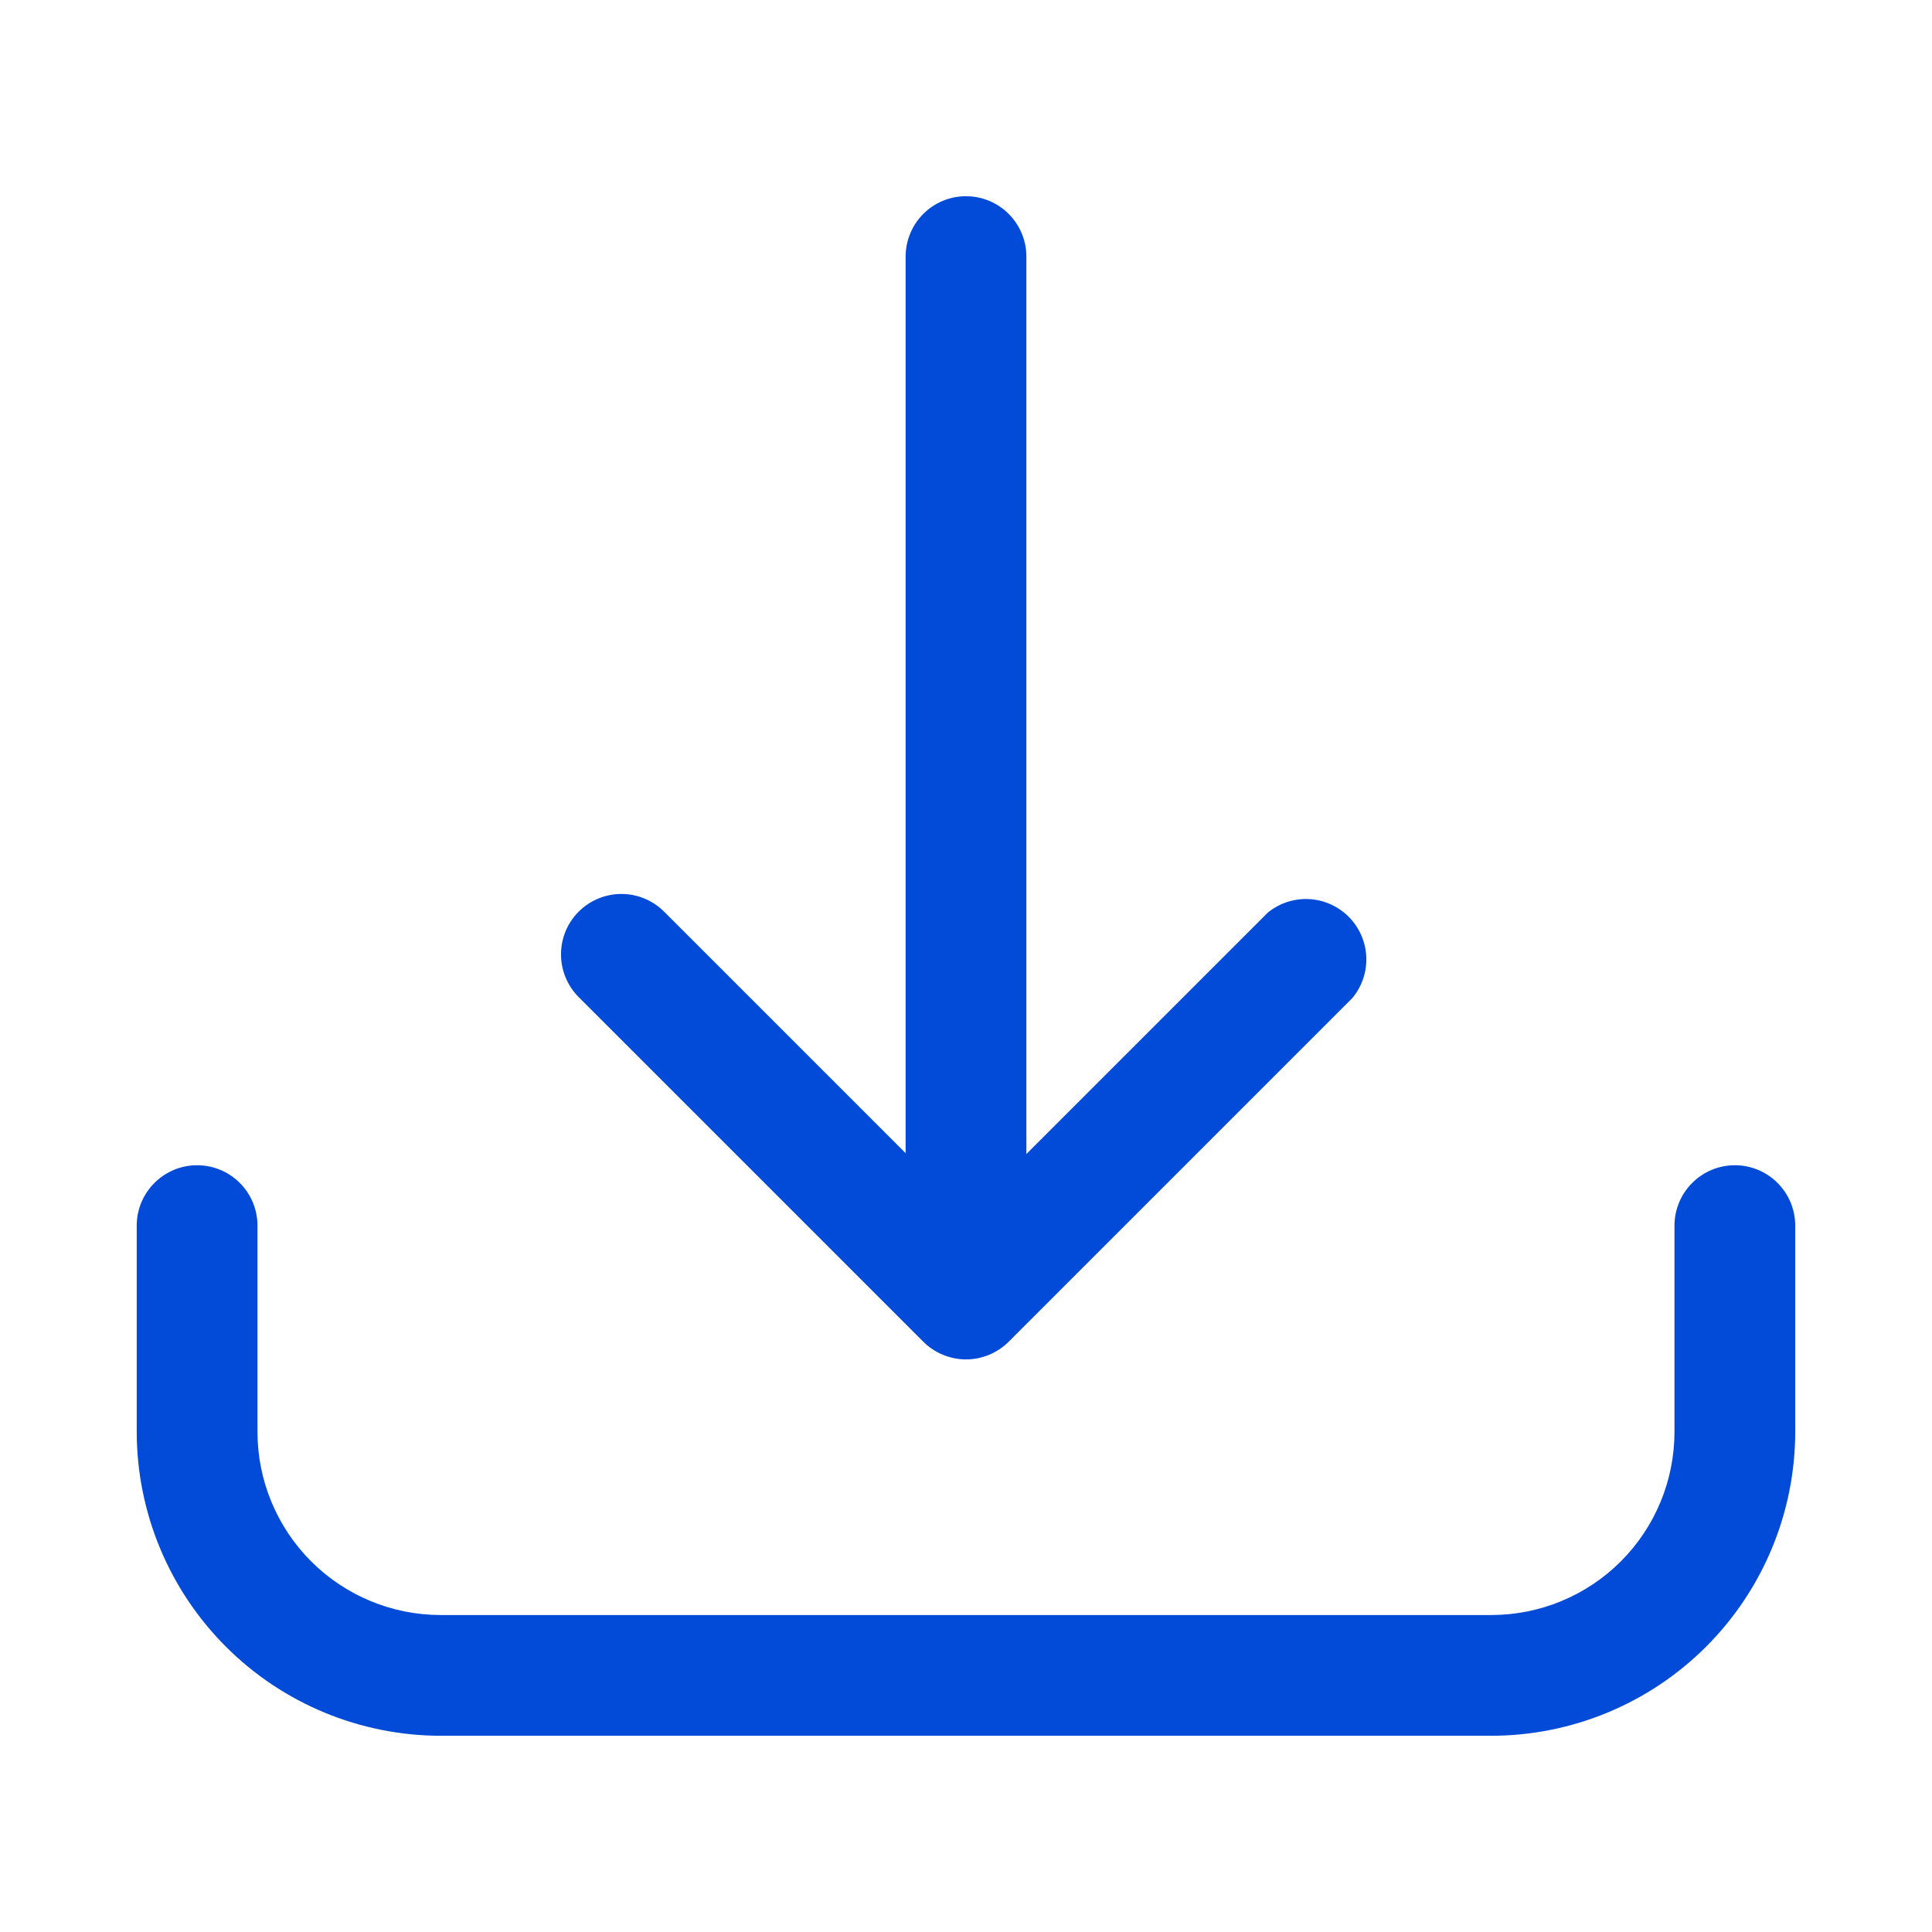
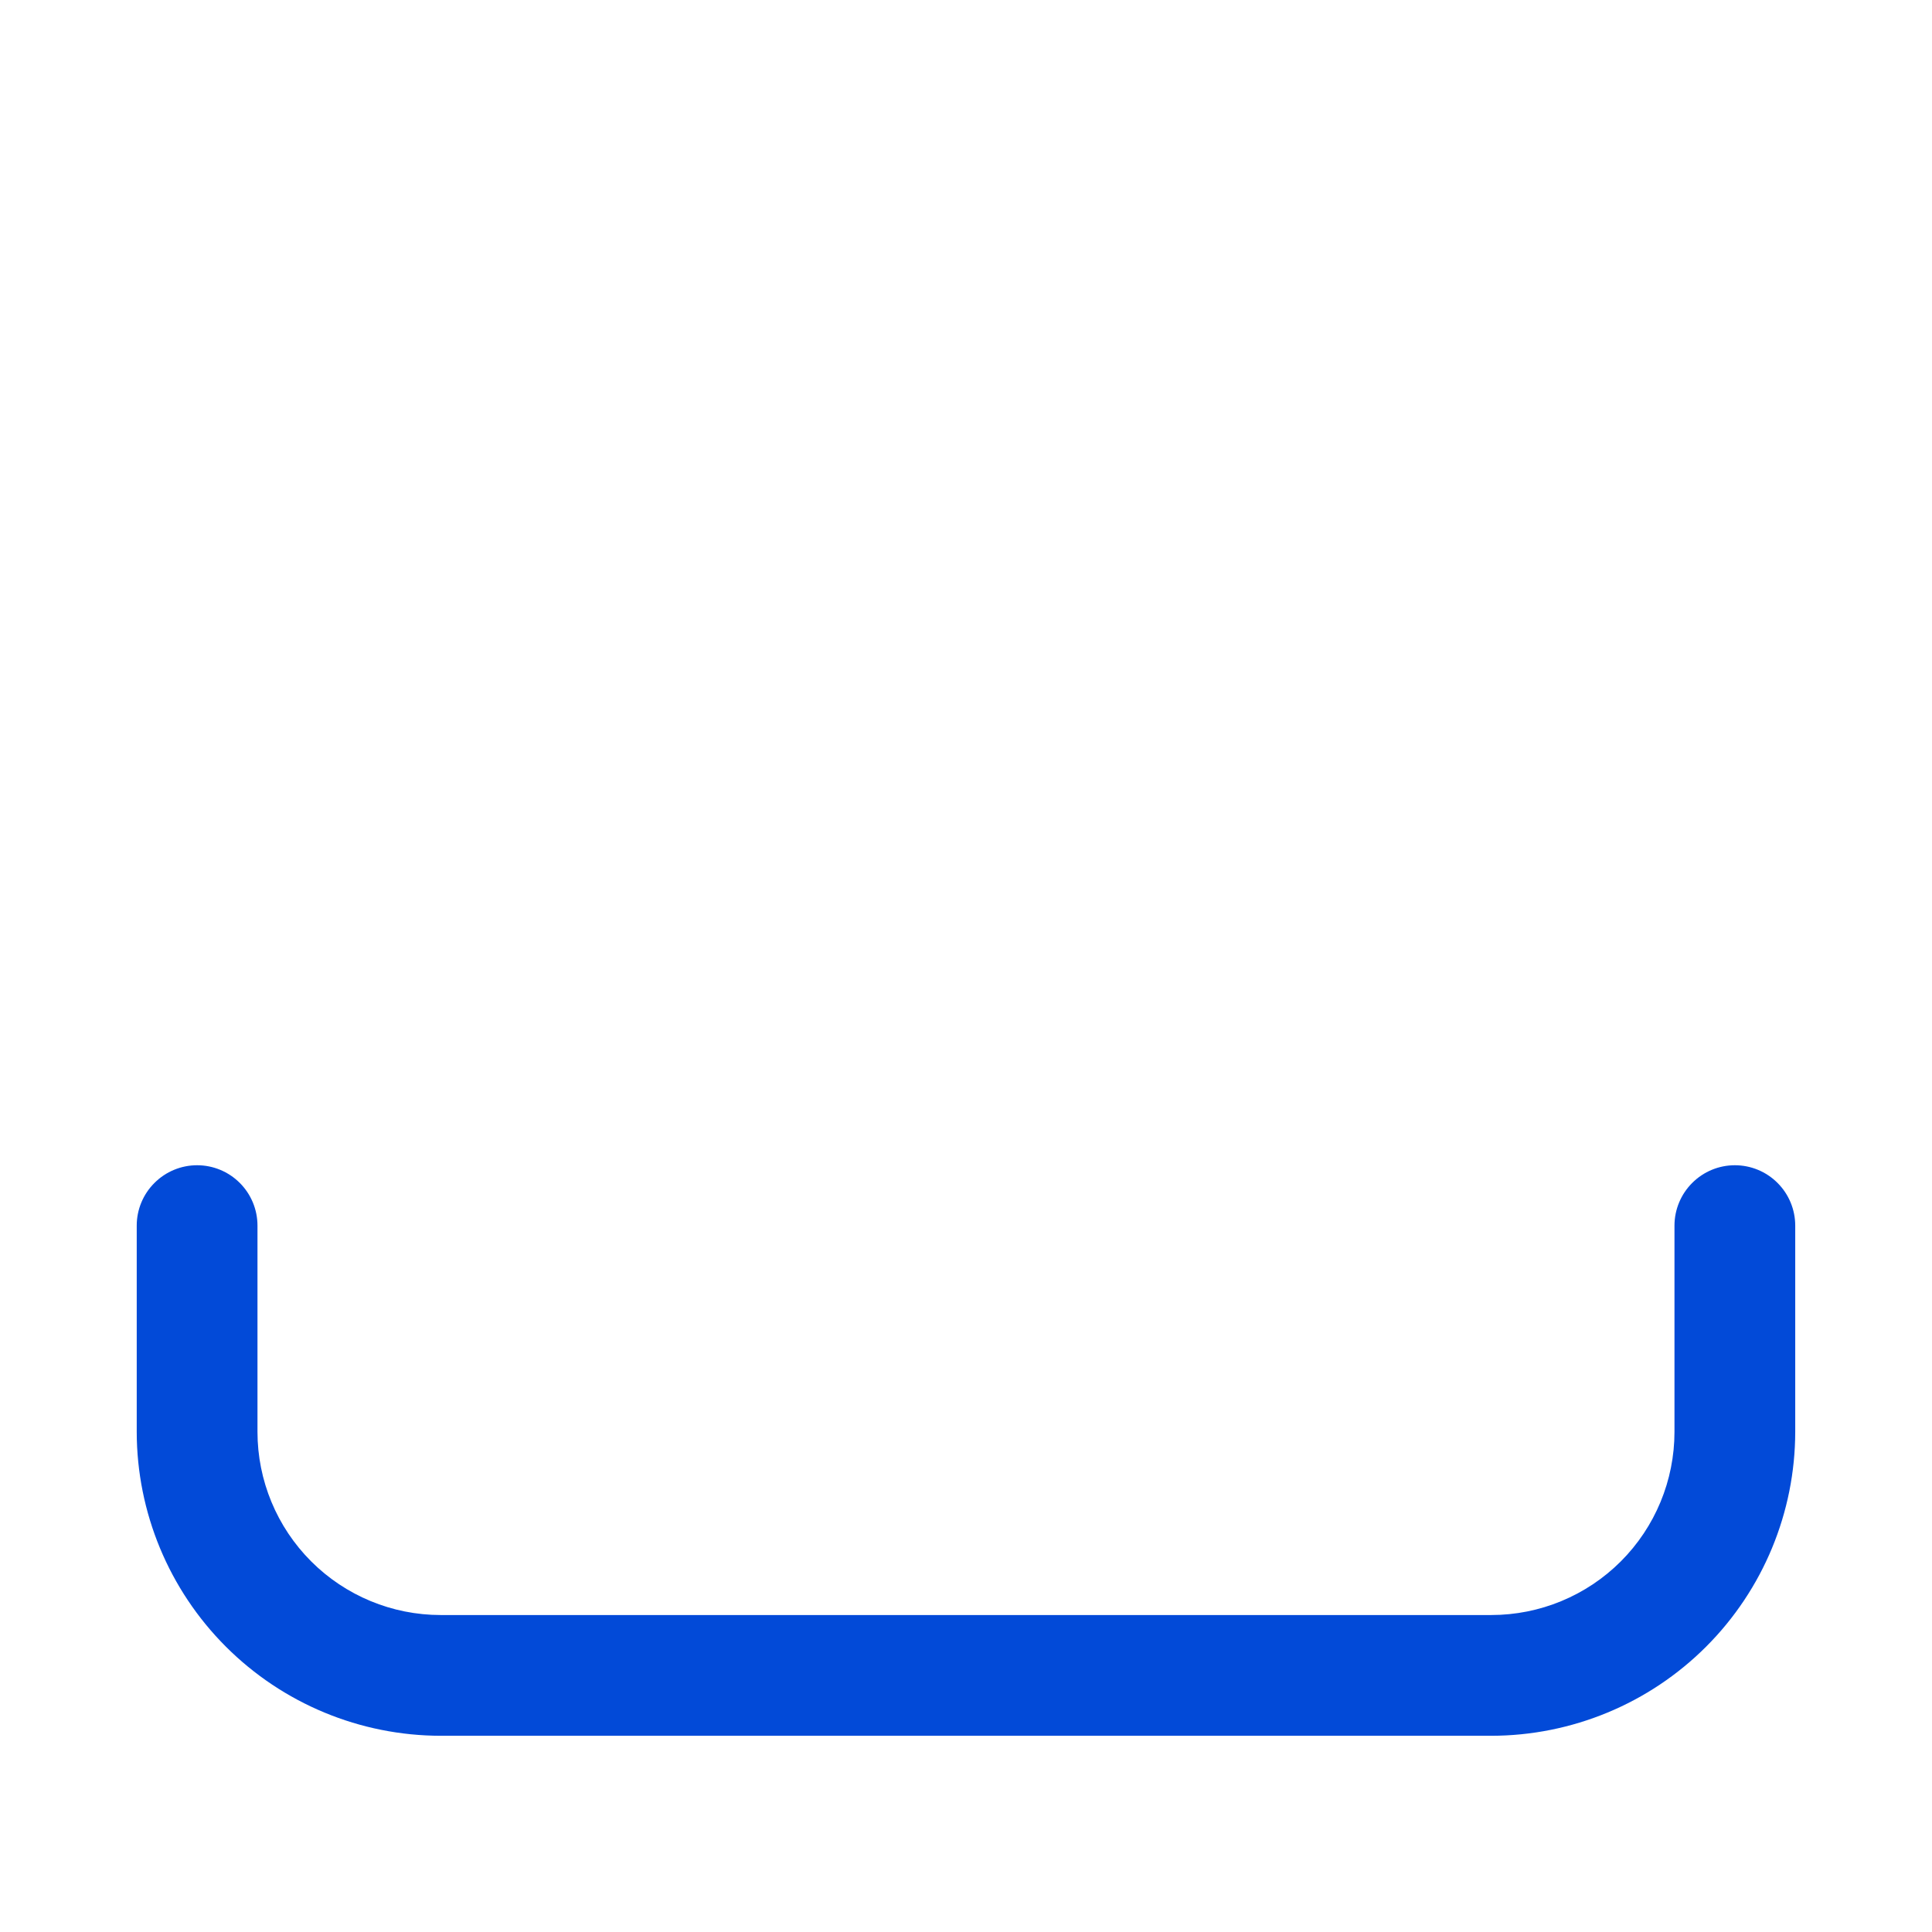
<svg xmlns="http://www.w3.org/2000/svg" width="48" height="48" viewBox="0 0 48 48" fill="none">
  <path d="M43.102 28.95C42.705 28.95 42.323 29.108 42.042 29.39C41.761 29.671 41.602 30.052 41.602 30.45V35.573C41.602 36.78 41.123 37.938 40.269 38.792C39.415 39.646 38.257 40.125 37.05 40.125H10.95C9.743 40.125 8.585 39.646 7.731 38.792C6.877 37.938 6.397 36.78 6.397 35.573V30.45C6.397 30.052 6.239 29.671 5.958 29.39C5.677 29.108 5.295 28.95 4.897 28.95C4.5 28.95 4.118 29.108 3.837 29.39C3.555 29.671 3.397 30.052 3.397 30.45V35.573C3.399 37.575 4.196 39.495 5.612 40.911C7.028 42.327 8.948 43.123 10.95 43.125H37.05C39.052 43.123 40.972 42.327 42.388 40.911C43.804 39.495 44.6 37.575 44.602 35.573V30.45C44.602 30.052 44.444 29.671 44.163 29.39C43.882 29.108 43.5 28.95 43.102 28.95Z" fill="#024AD8" />
-   <path d="M22.935 33.33C23.074 33.471 23.24 33.582 23.423 33.658C23.605 33.734 23.802 33.774 24 33.774C24.198 33.774 24.394 33.734 24.576 33.658C24.759 33.582 24.925 33.471 25.065 33.33L33.6 24.795C33.838 24.508 33.961 24.143 33.945 23.771C33.928 23.399 33.774 23.046 33.512 22.781C33.25 22.516 32.899 22.359 32.527 22.338C32.155 22.318 31.789 22.437 31.5 22.672L25.5 28.672V6.375C25.5 5.977 25.342 5.596 25.06 5.314C24.779 5.033 24.397 4.875 24 4.875C23.602 4.875 23.22 5.033 22.939 5.314C22.658 5.596 22.5 5.977 22.5 6.375V28.65L16.5 22.65C16.218 22.369 15.836 22.21 15.438 22.21C15.04 22.21 14.659 22.369 14.377 22.65C14.096 22.931 13.938 23.313 13.938 23.711C13.938 24.109 14.096 24.491 14.377 24.773L22.935 33.33Z" fill="#024AD8" />
</svg>